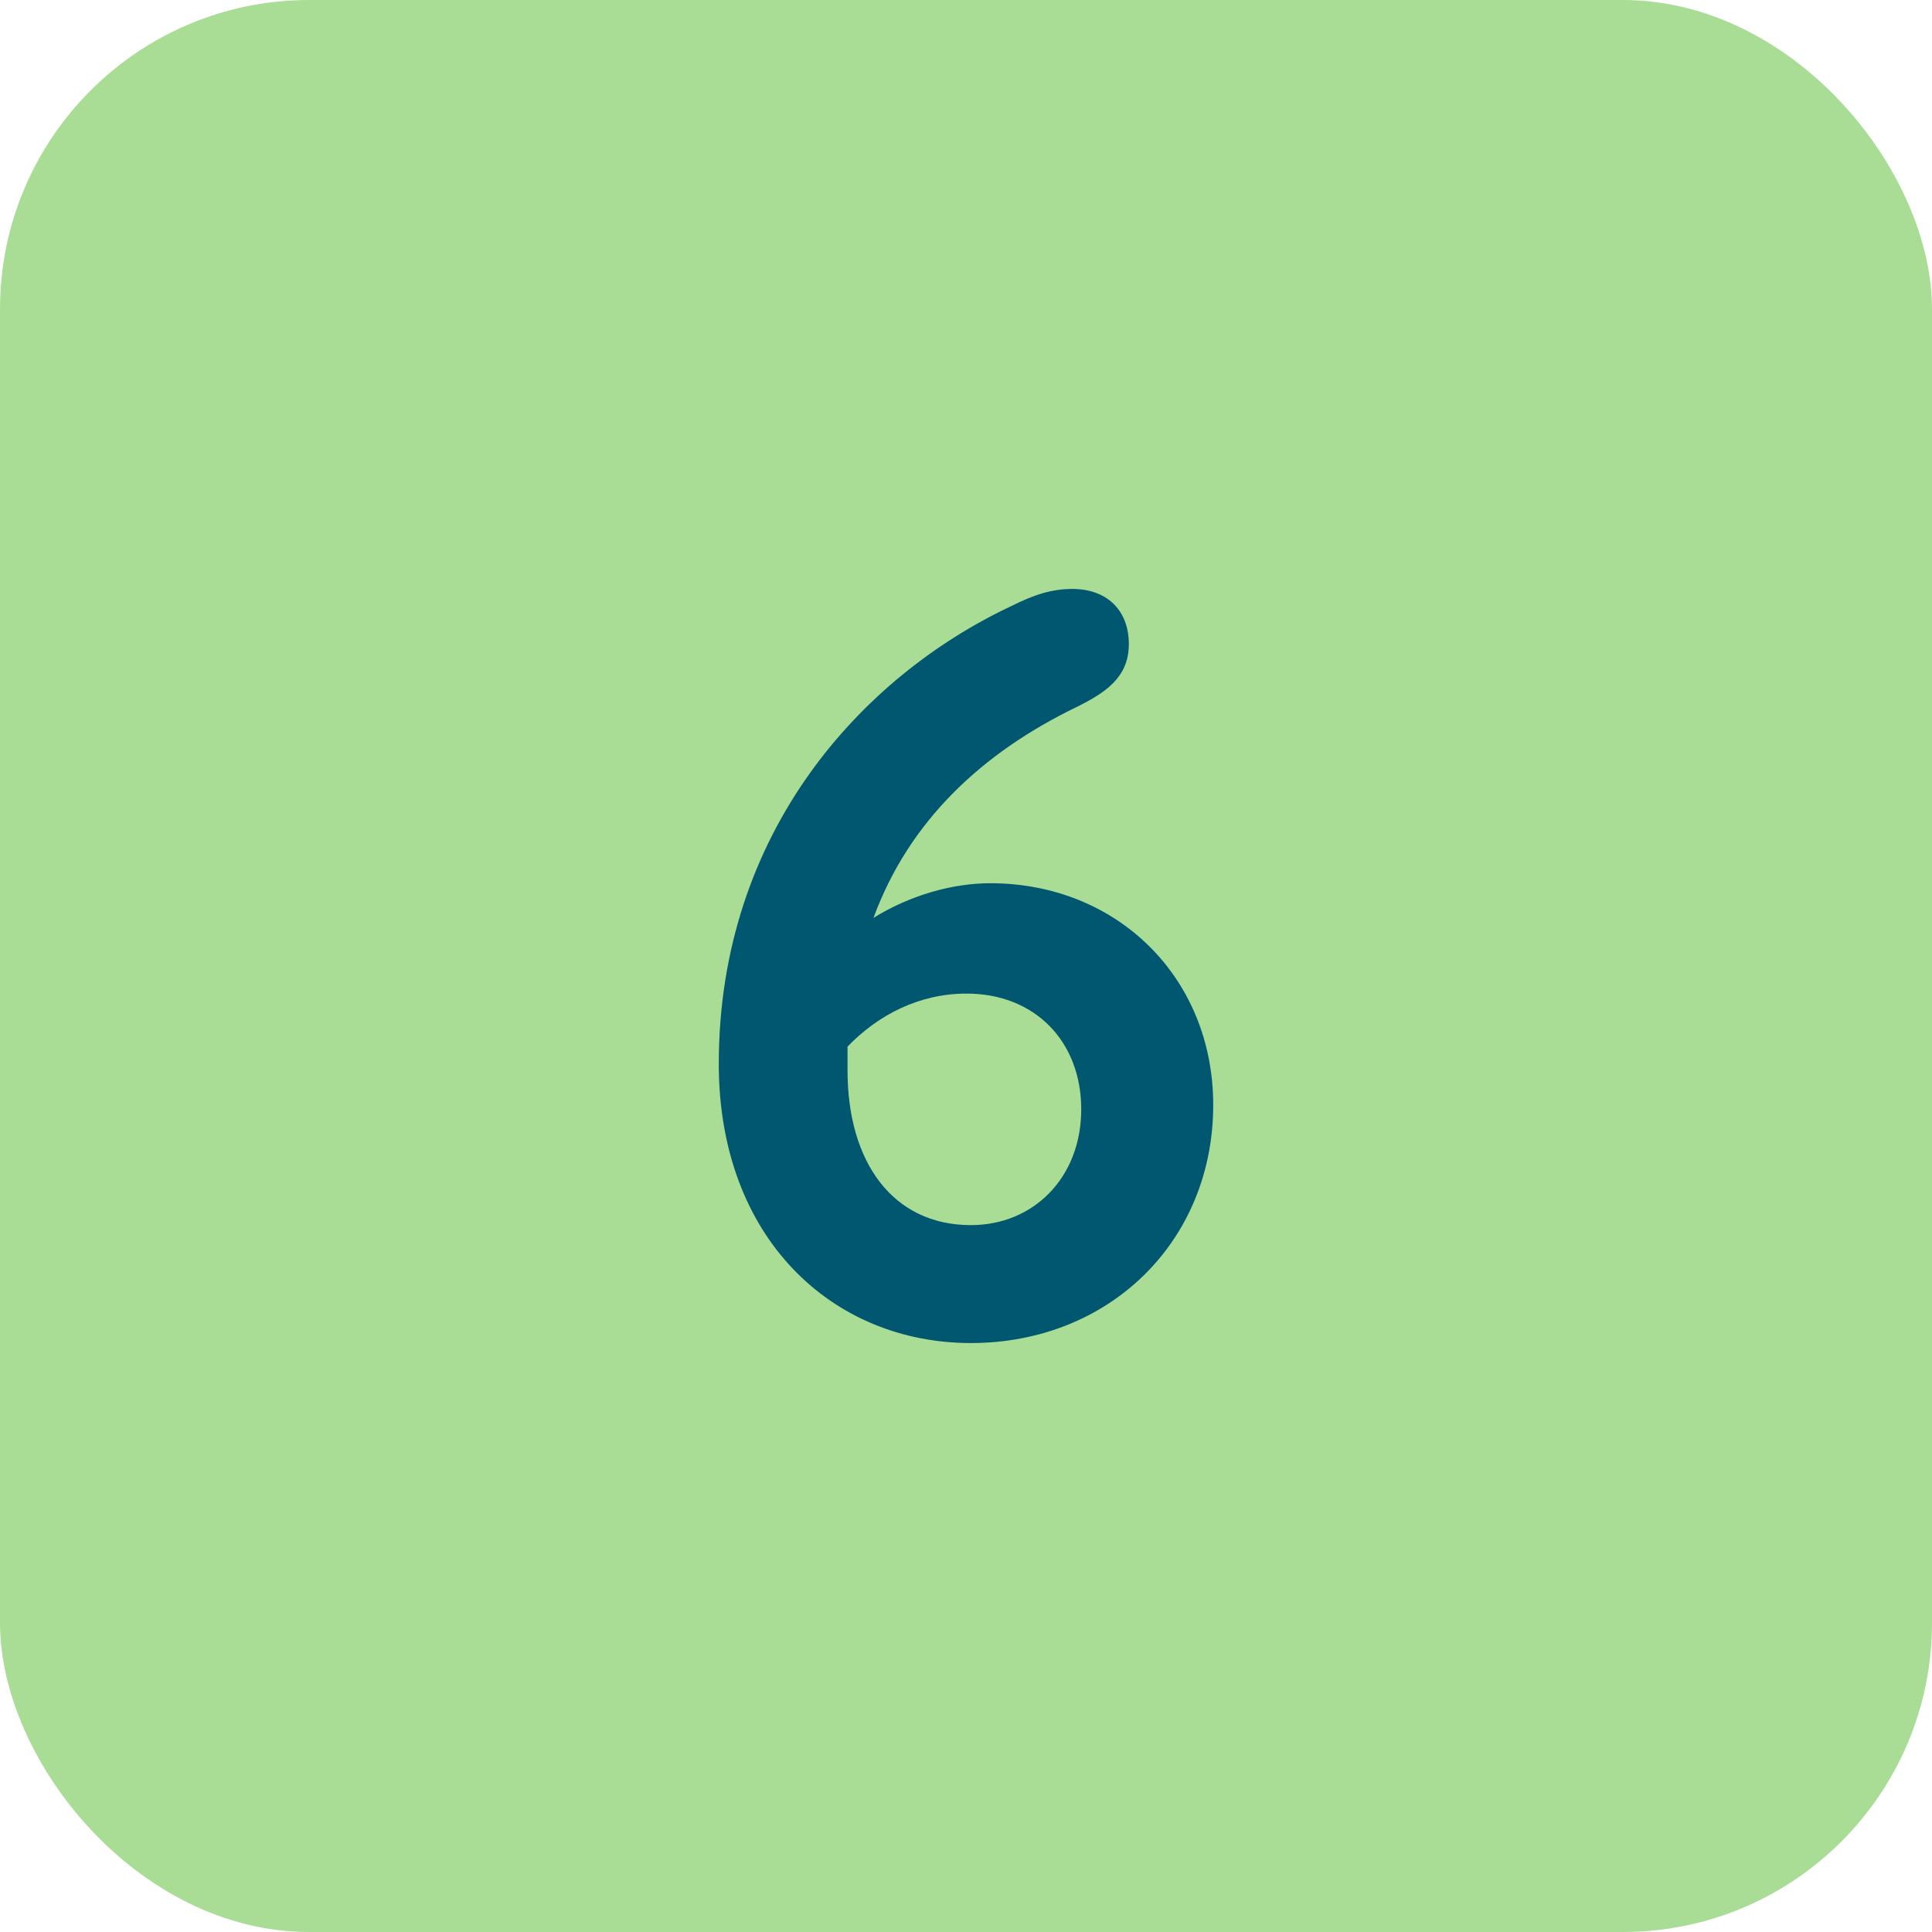
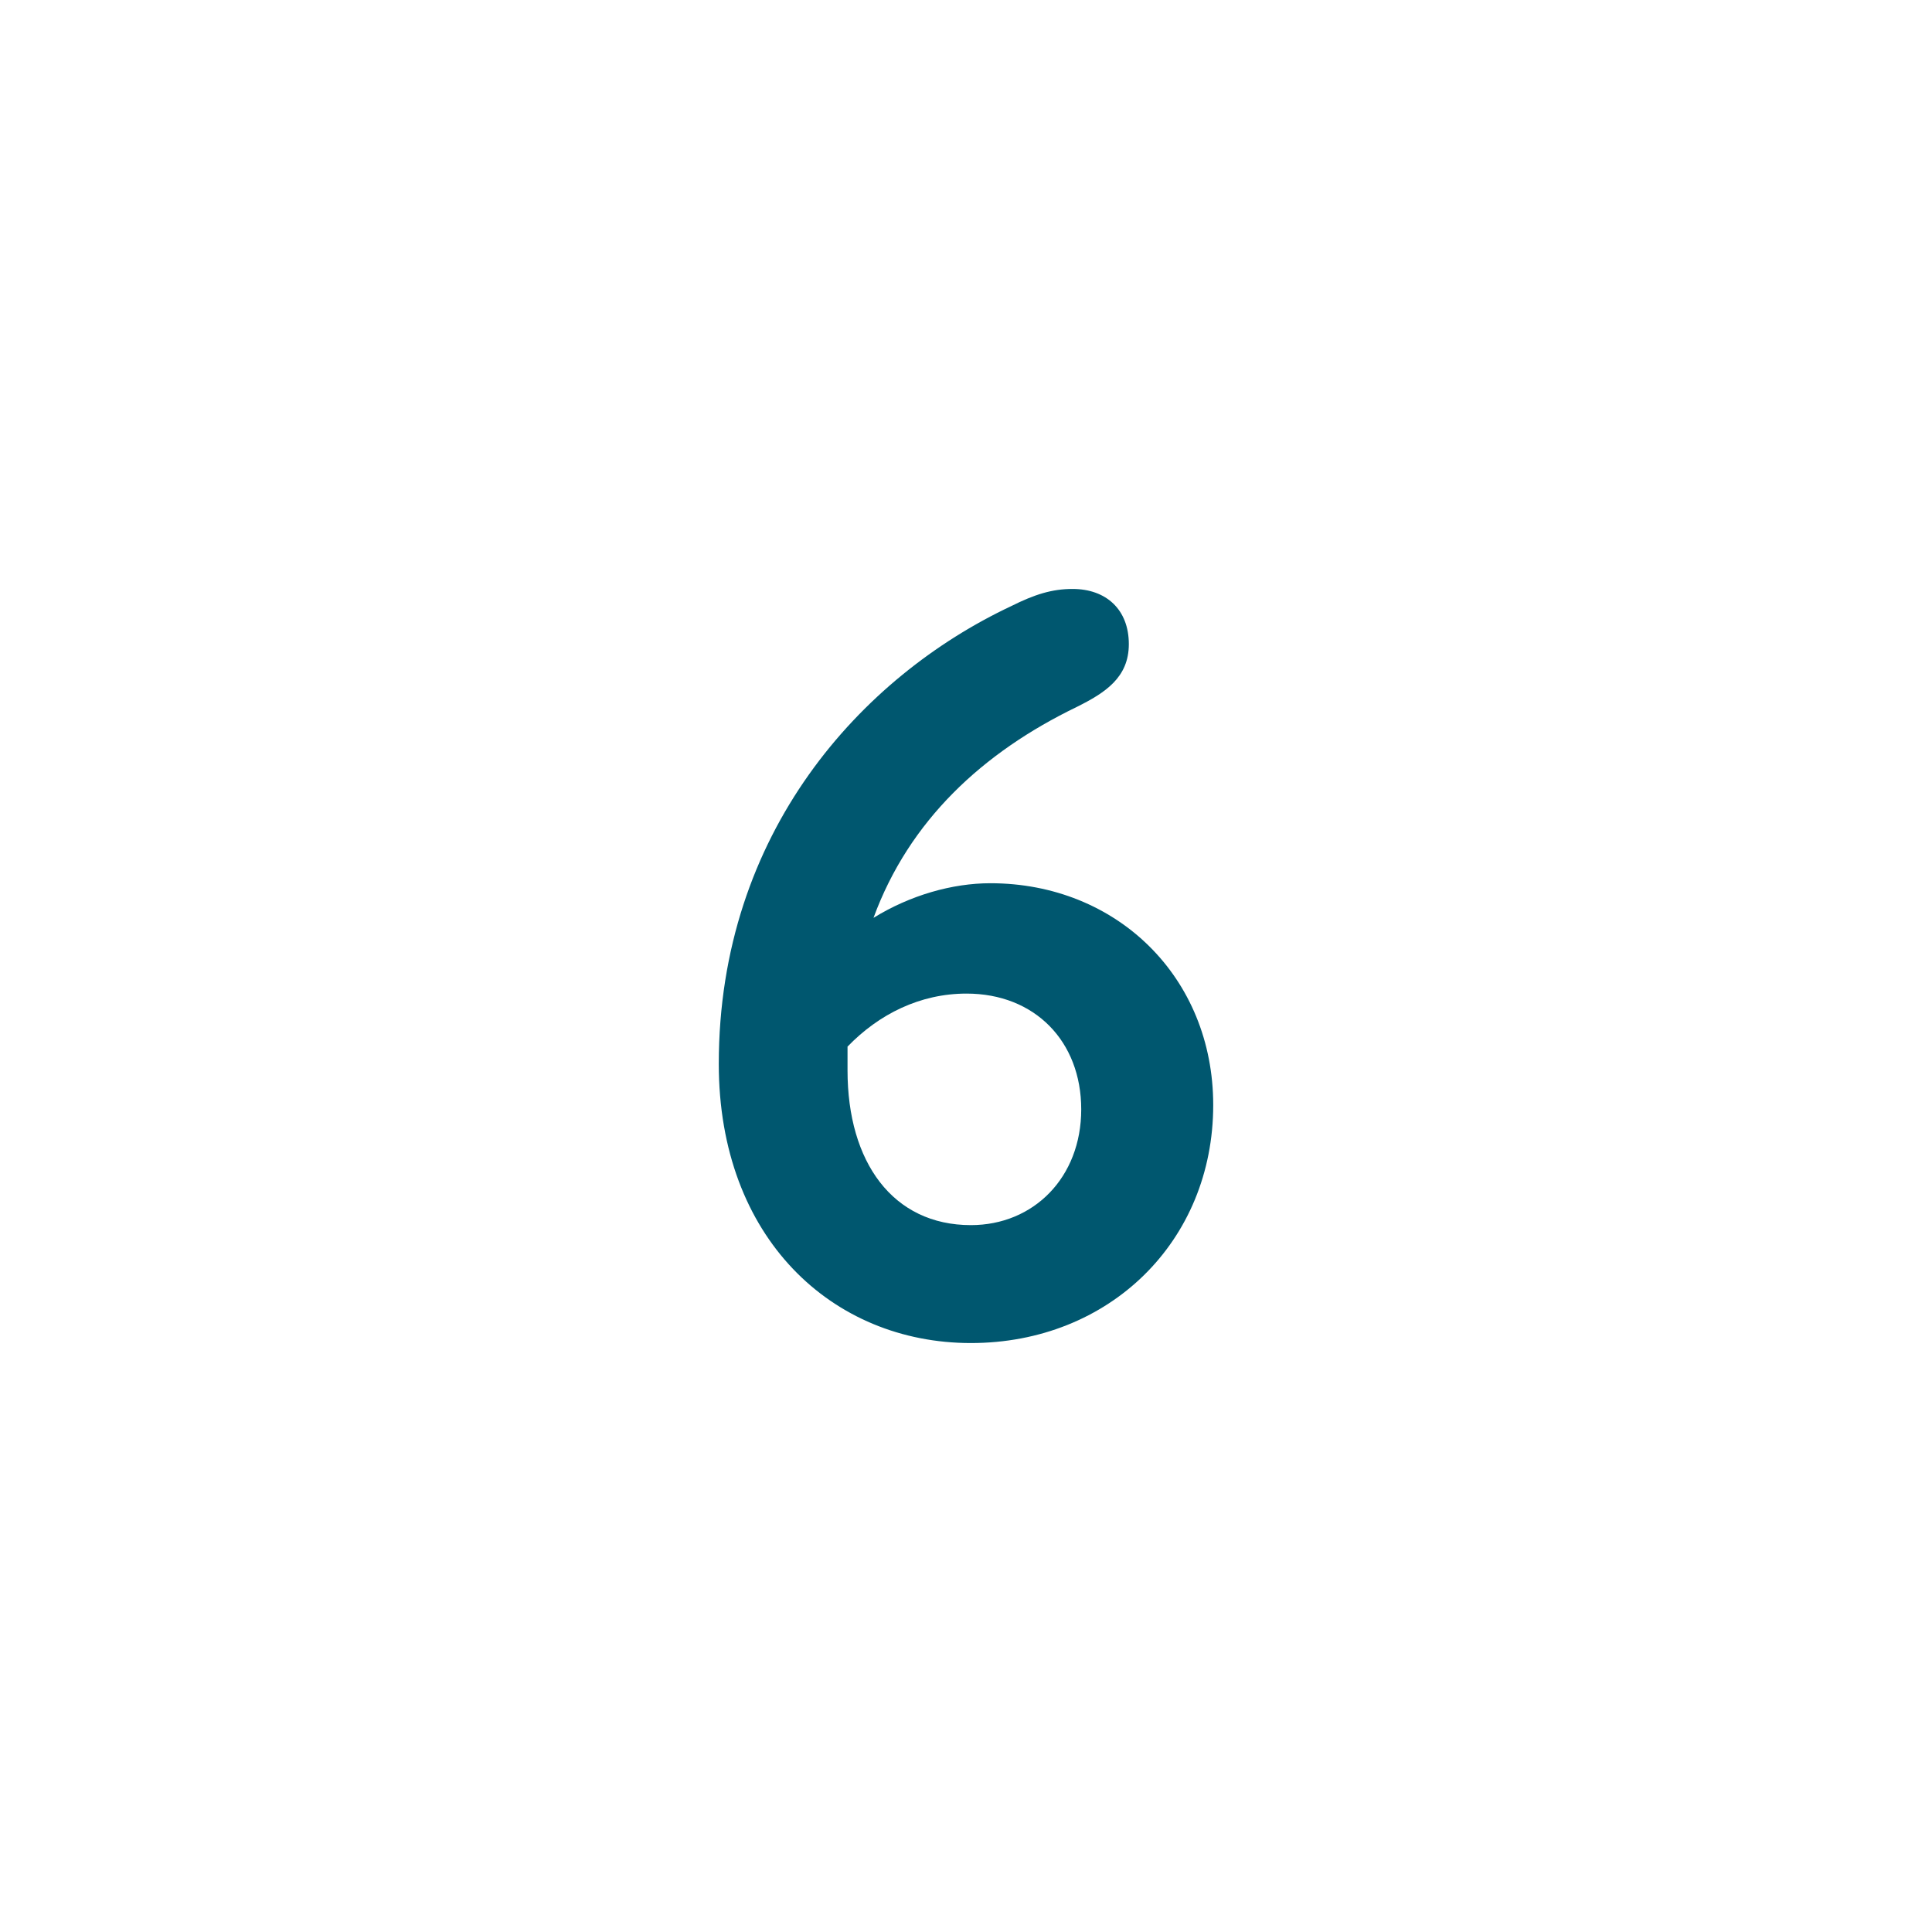
<svg xmlns="http://www.w3.org/2000/svg" width="50" height="50" viewBox="0 0 50 50" fill="none">
-   <rect width="50" height="50" rx="8" fill="#A9DD96" />
-   <path d="M25.63 22.858C28.906 22.858 31.398 25.294 31.398 28.598C31.398 32.126 28.71 34.758 25.126 34.758C21.542 34.758 18.602 32.042 18.602 27.534C18.602 21.542 22.298 17.51 26.162 15.69C26.778 15.382 27.226 15.242 27.758 15.242C28.626 15.242 29.214 15.774 29.214 16.67C29.214 17.538 28.598 17.93 27.87 18.294C25.434 19.47 23.53 21.234 22.606 23.754C23.558 23.166 24.65 22.858 25.63 22.858ZM25.126 31.706C26.75 31.706 27.982 30.474 27.982 28.71C27.982 26.946 26.778 25.714 25.014 25.714C23.81 25.714 22.746 26.246 21.934 27.086V27.702C21.934 30.082 23.11 31.706 25.126 31.706Z" fill="#00576F" />
+   <path d="M25.63 22.858C28.906 22.858 31.398 25.294 31.398 28.598C31.398 32.126 28.71 34.758 25.126 34.758C21.542 34.758 18.602 32.042 18.602 27.534C18.602 21.542 22.298 17.51 26.162 15.69C26.778 15.382 27.226 15.242 27.758 15.242C28.626 15.242 29.214 15.774 29.214 16.67C29.214 17.538 28.598 17.93 27.87 18.294C25.434 19.47 23.53 21.234 22.606 23.754C23.558 23.166 24.65 22.858 25.63 22.858M25.126 31.706C26.75 31.706 27.982 30.474 27.982 28.71C27.982 26.946 26.778 25.714 25.014 25.714C23.81 25.714 22.746 26.246 21.934 27.086V27.702C21.934 30.082 23.11 31.706 25.126 31.706Z" fill="#00576F" />
</svg>